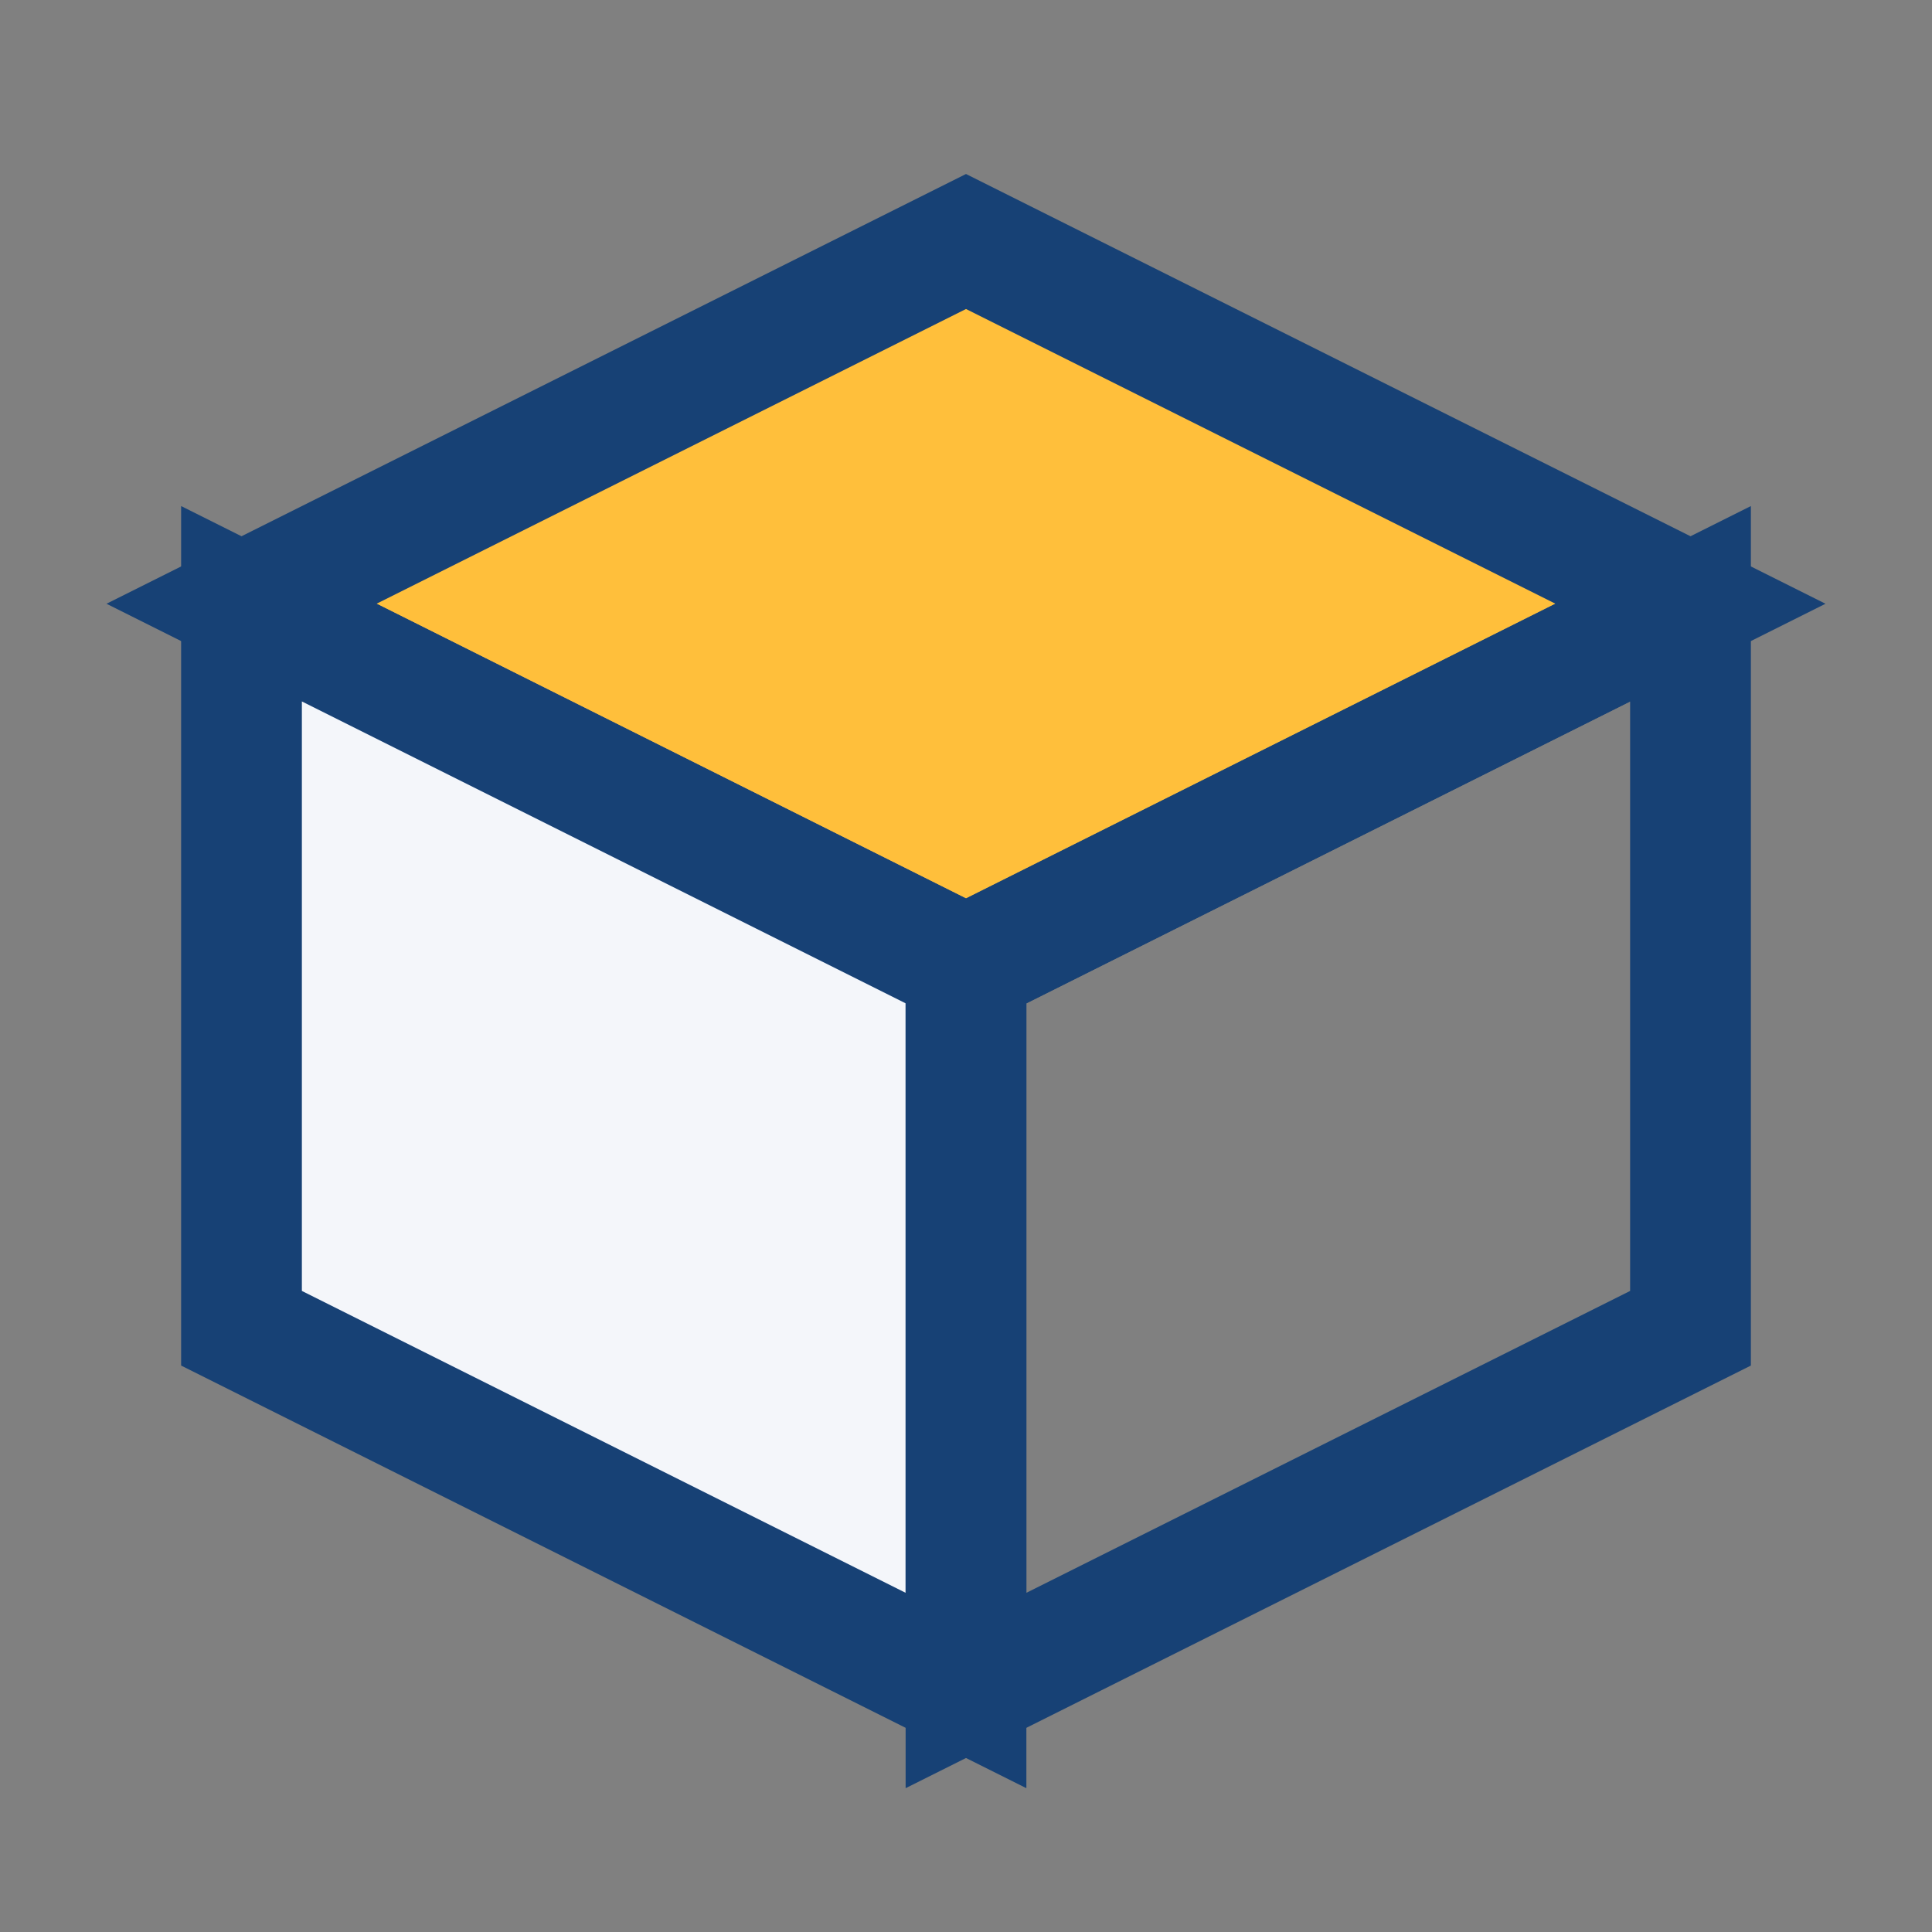
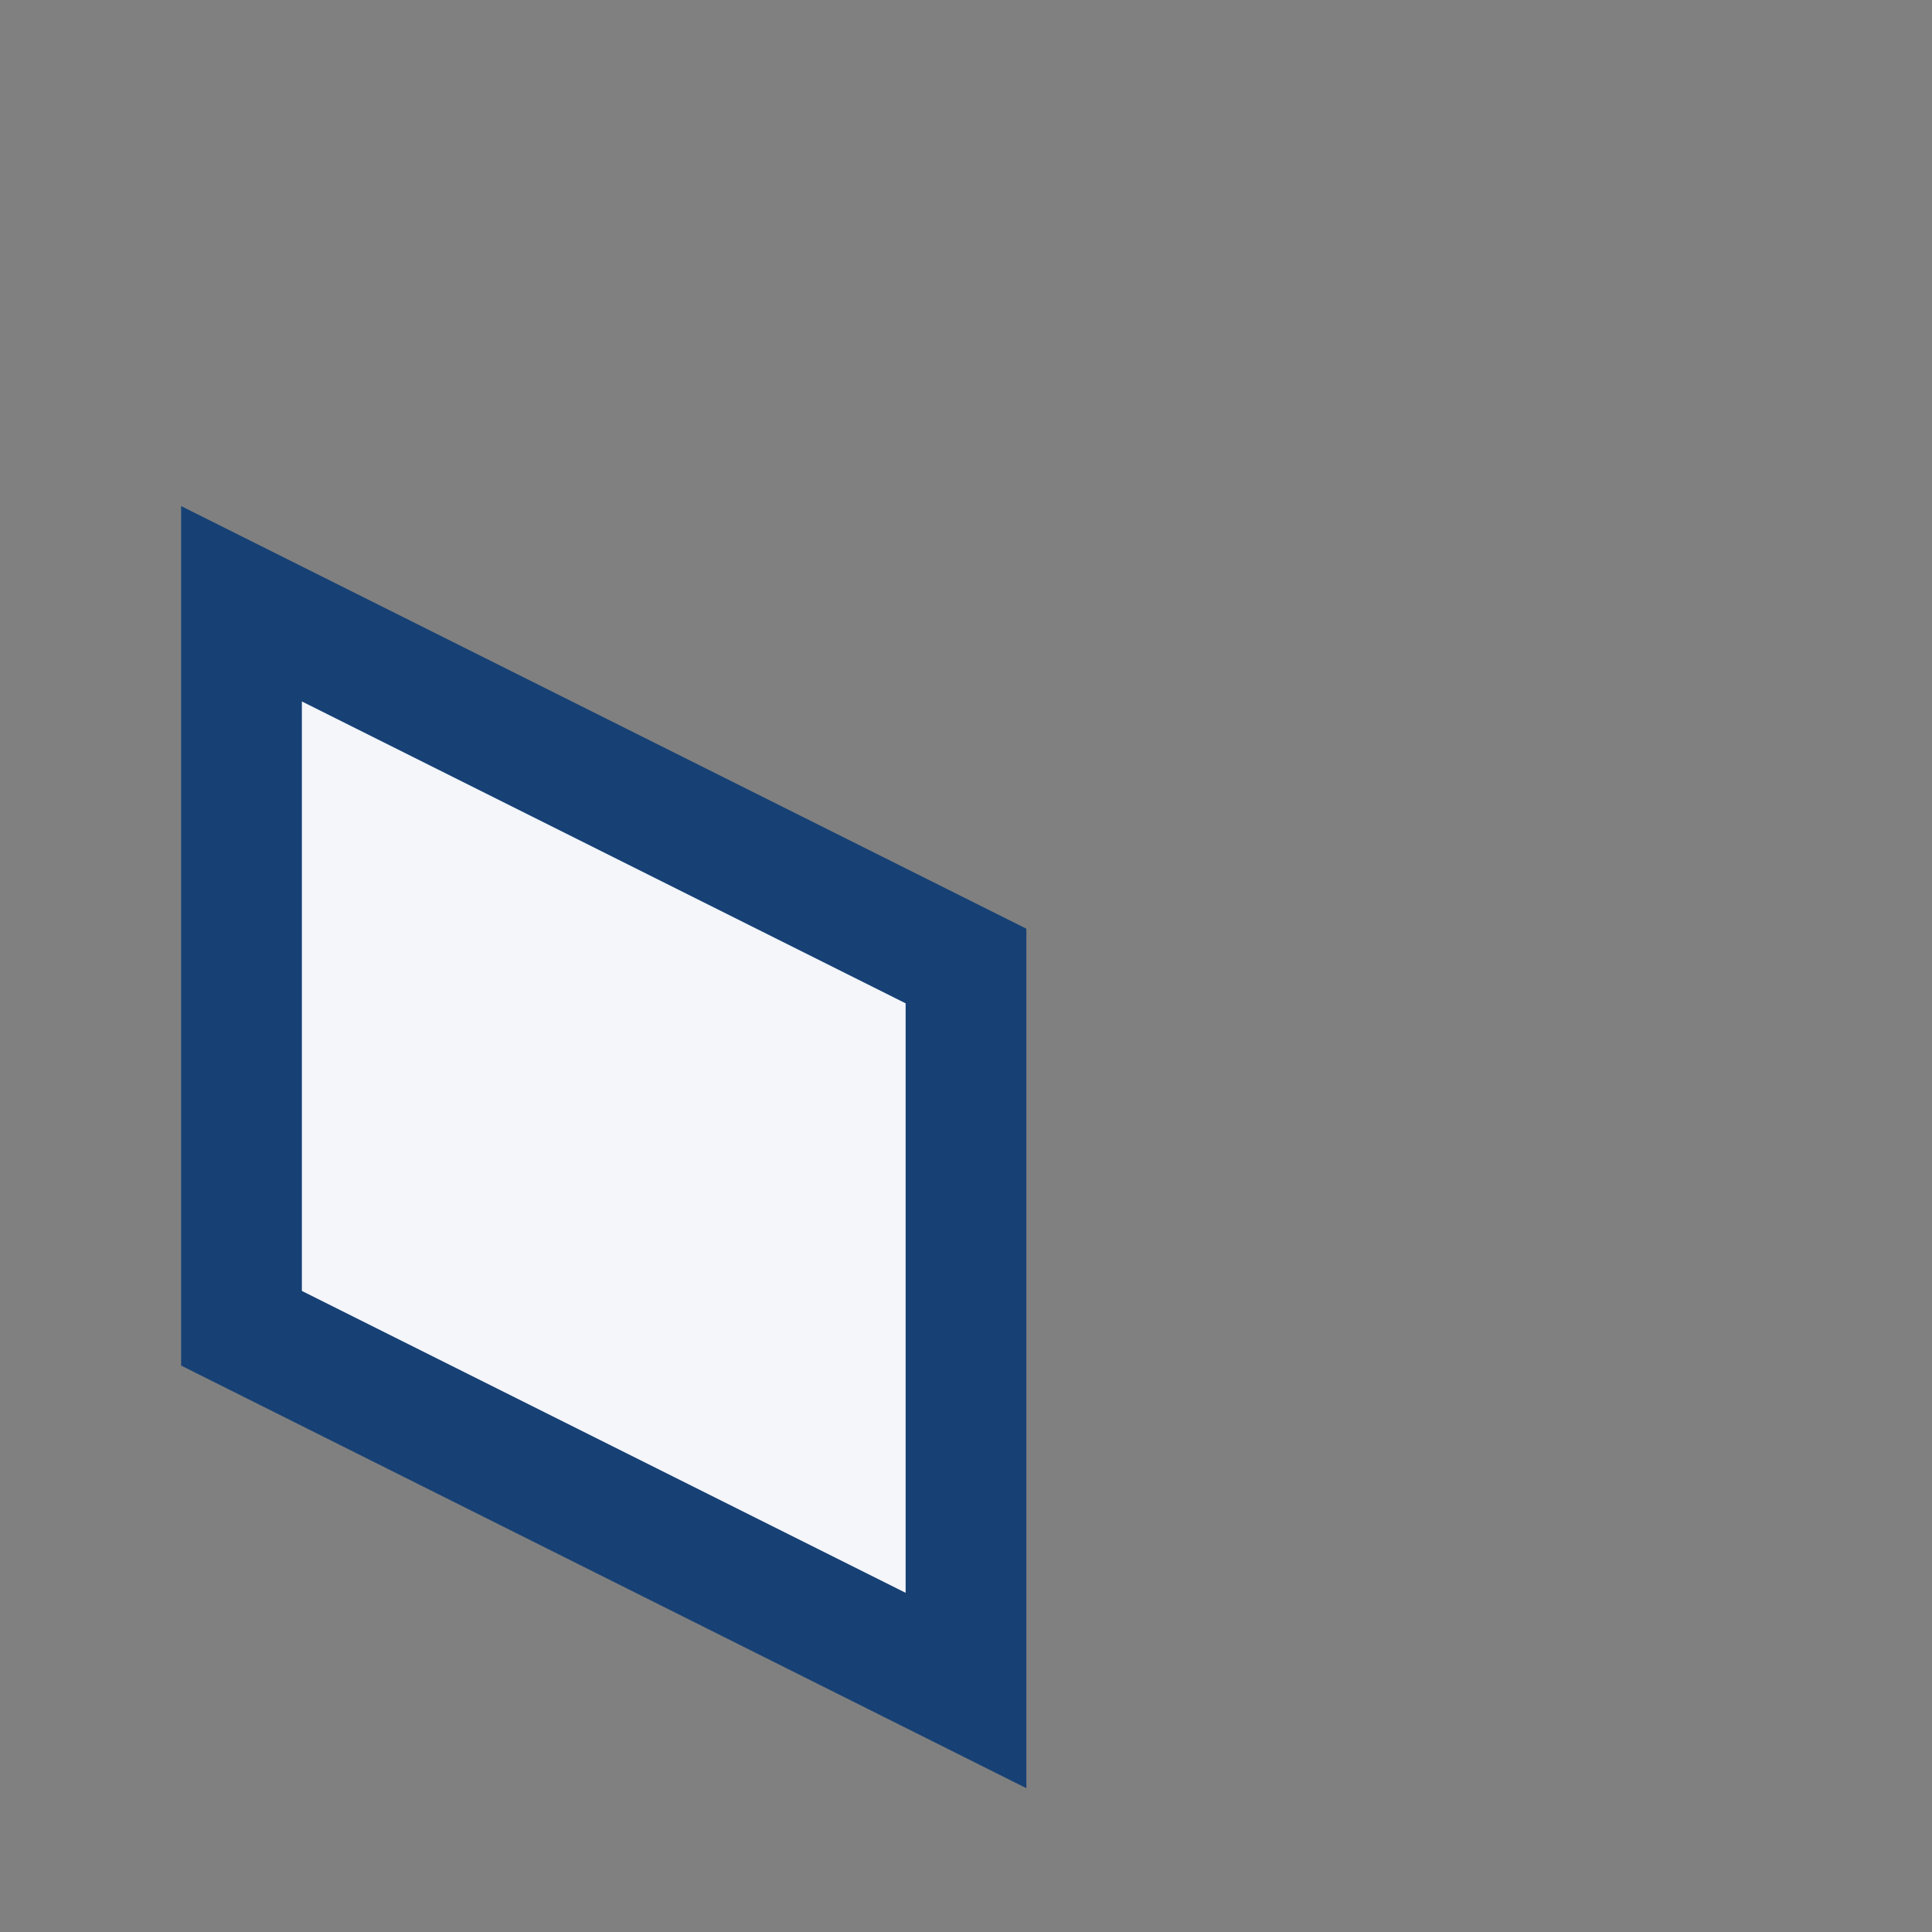
<svg xmlns="http://www.w3.org/2000/svg" width="32" height="32" viewBox="0 0 32 32">
  <rect x="0" y="0" width="32" height="32" fill="#808080" stroke="none" />
-   <polygon points="16,4 28,10 16,16 4,10" fill="#FFBF3B" stroke="#174175" stroke-width="2" />
  <polygon points="4,10 16,16 16,28 4,22" fill="#F4F6FA" stroke="#174175" stroke-width="2" />
-   <polygon points="28,10 16,16 16,28 28,22" fill="none" stroke="#174175" stroke-width="2" />
</svg>